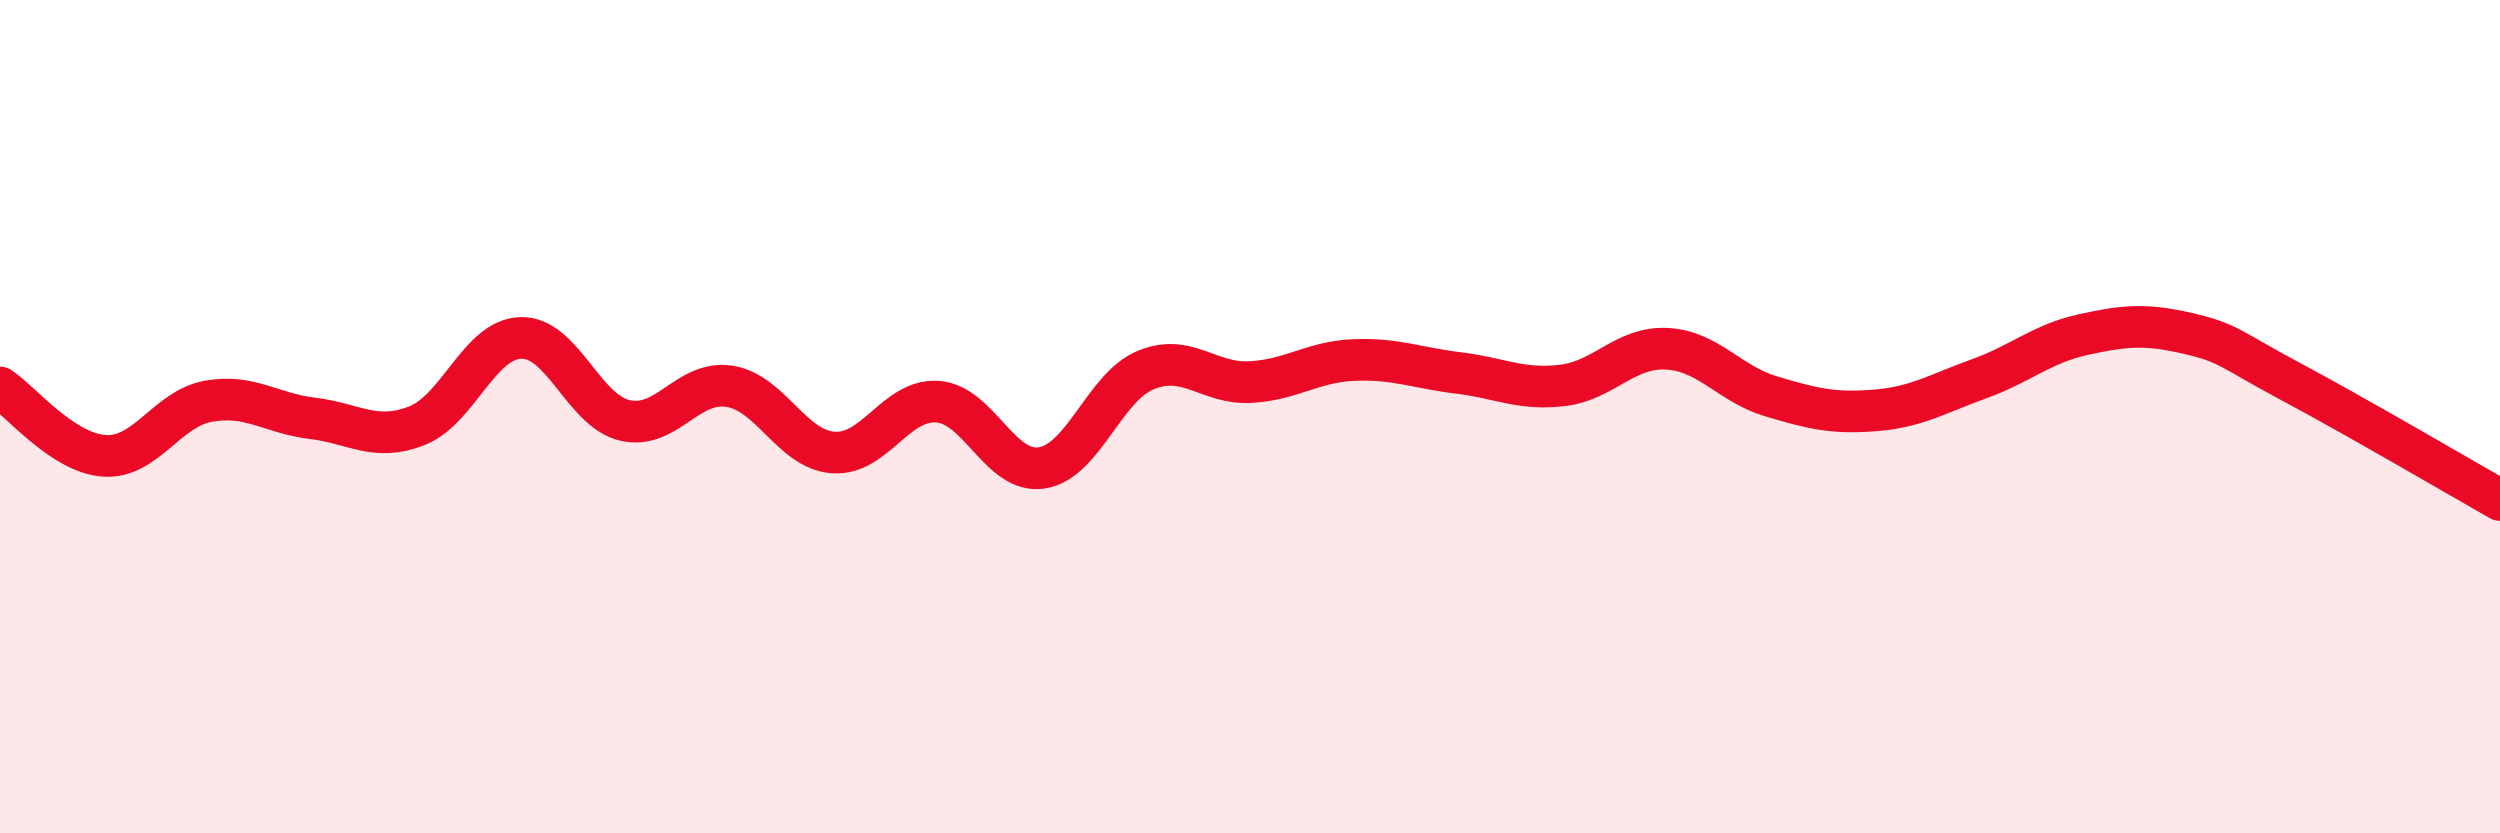
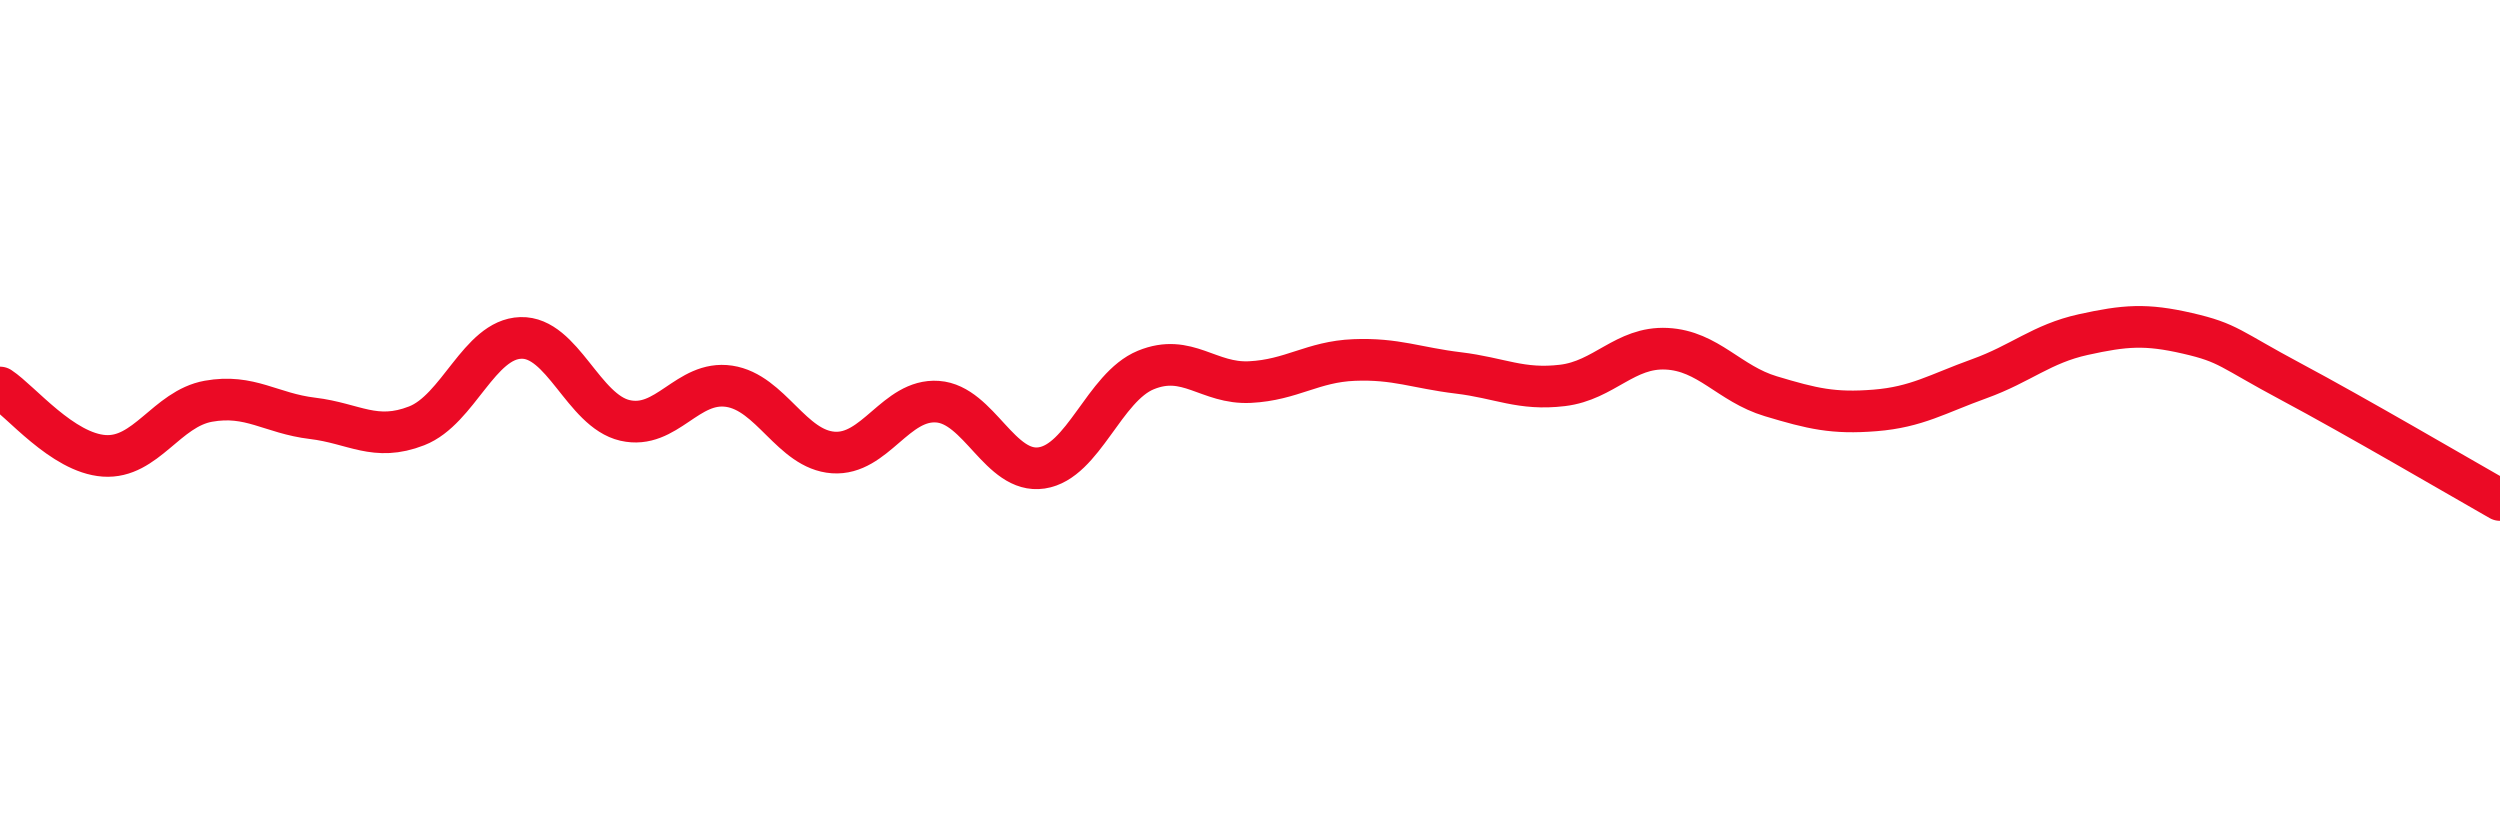
<svg xmlns="http://www.w3.org/2000/svg" width="60" height="20" viewBox="0 0 60 20">
-   <path d="M 0,9.3 C 0.5,9.63 1.5,10.87 2.5,10.94 C 3.5,11.01 4,9.81 5,9.63 C 6,9.45 6.5,9.92 7.5,10.04 C 8.5,10.16 9,10.61 10,10.22 C 11,9.83 11.5,8.14 12.5,8.11 C 13.5,8.08 14,9.86 15,10.09 C 16,10.32 16.5,9.12 17.5,9.27 C 18.5,9.42 19,10.79 20,10.86 C 21,10.93 21.5,9.57 22.5,9.64 C 23.5,9.71 24,11.38 25,11.23 C 26,11.08 26.5,9.29 27.5,8.88 C 28.5,8.47 29,9.22 30,9.17 C 31,9.12 31.5,8.68 32.5,8.64 C 33.5,8.6 34,8.83 35,8.95 C 36,9.07 36.5,9.37 37.5,9.25 C 38.5,9.13 39,8.32 40,8.37 C 41,8.42 41.5,9.21 42.5,9.51 C 43.5,9.81 44,9.93 45,9.85 C 46,9.77 46.5,9.45 47.5,9.09 C 48.5,8.73 49,8.25 50,8.03 C 51,7.81 51.5,7.77 52.5,8 C 53.5,8.23 53.5,8.37 55,9.17 C 56.5,9.97 59,11.43 60,12L60 20L0 20Z" fill="#EB0A25" opacity="0.1" stroke-linecap="round" stroke-linejoin="round" />
  <path d="M 0,9.3 C 0.5,9.63 1.5,10.87 2.5,10.94 C 3.5,11.01 4,9.81 5,9.63 C 6,9.45 6.5,9.92 7.5,10.04 C 8.5,10.16 9,10.61 10,10.22 C 11,9.83 11.5,8.14 12.5,8.11 C 13.5,8.08 14,9.86 15,10.09 C 16,10.32 16.5,9.12 17.5,9.27 C 18.5,9.42 19,10.79 20,10.86 C 21,10.93 21.5,9.57 22.5,9.64 C 23.5,9.71 24,11.38 25,11.23 C 26,11.08 26.5,9.29 27.5,8.88 C 28.5,8.47 29,9.22 30,9.17 C 31,9.12 31.5,8.68 32.5,8.64 C 33.5,8.6 34,8.83 35,8.95 C 36,9.07 36.5,9.37 37.5,9.25 C 38.5,9.13 39,8.32 40,8.37 C 41,8.42 41.5,9.21 42.5,9.51 C 43.5,9.81 44,9.93 45,9.85 C 46,9.77 46.5,9.45 47.5,9.09 C 48.5,8.73 49,8.25 50,8.03 C 51,7.81 51.5,7.77 52.5,8 C 53.5,8.23 53.5,8.37 55,9.17 C 56.5,9.97 59,11.43 60,12" stroke="#EB0A25" stroke-width="1" fill="none" stroke-linecap="round" stroke-linejoin="round" />
</svg>